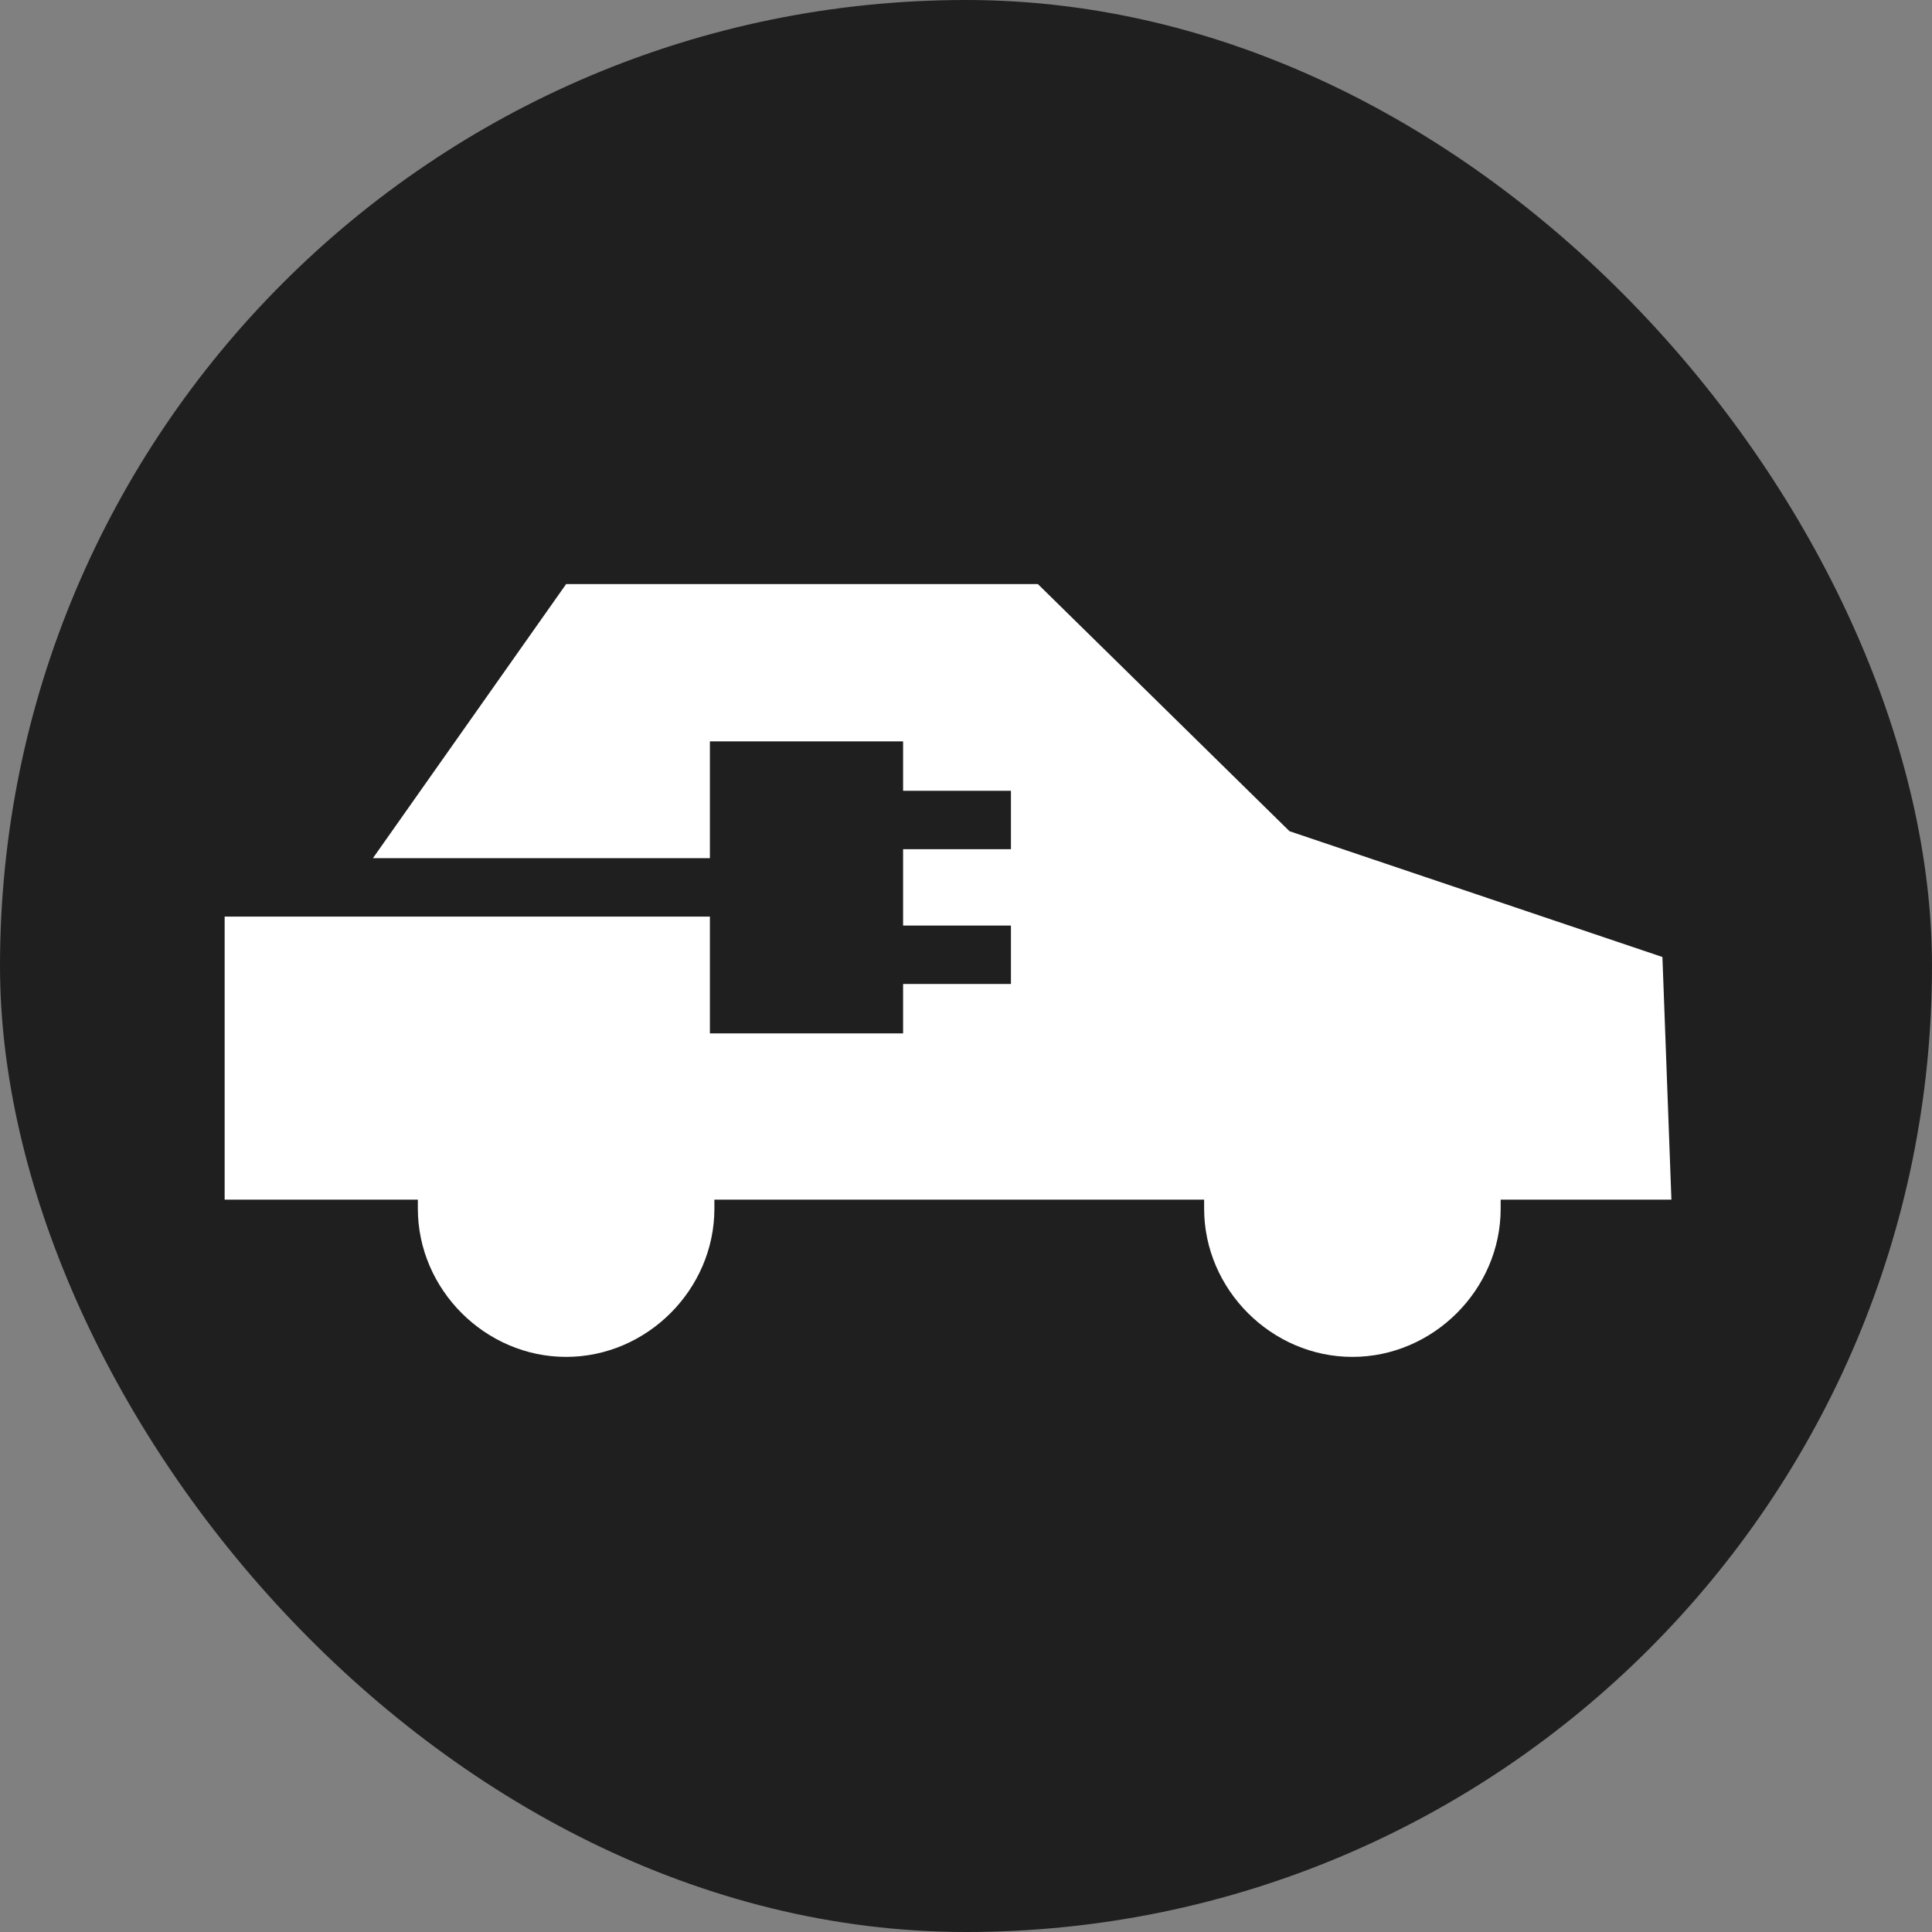
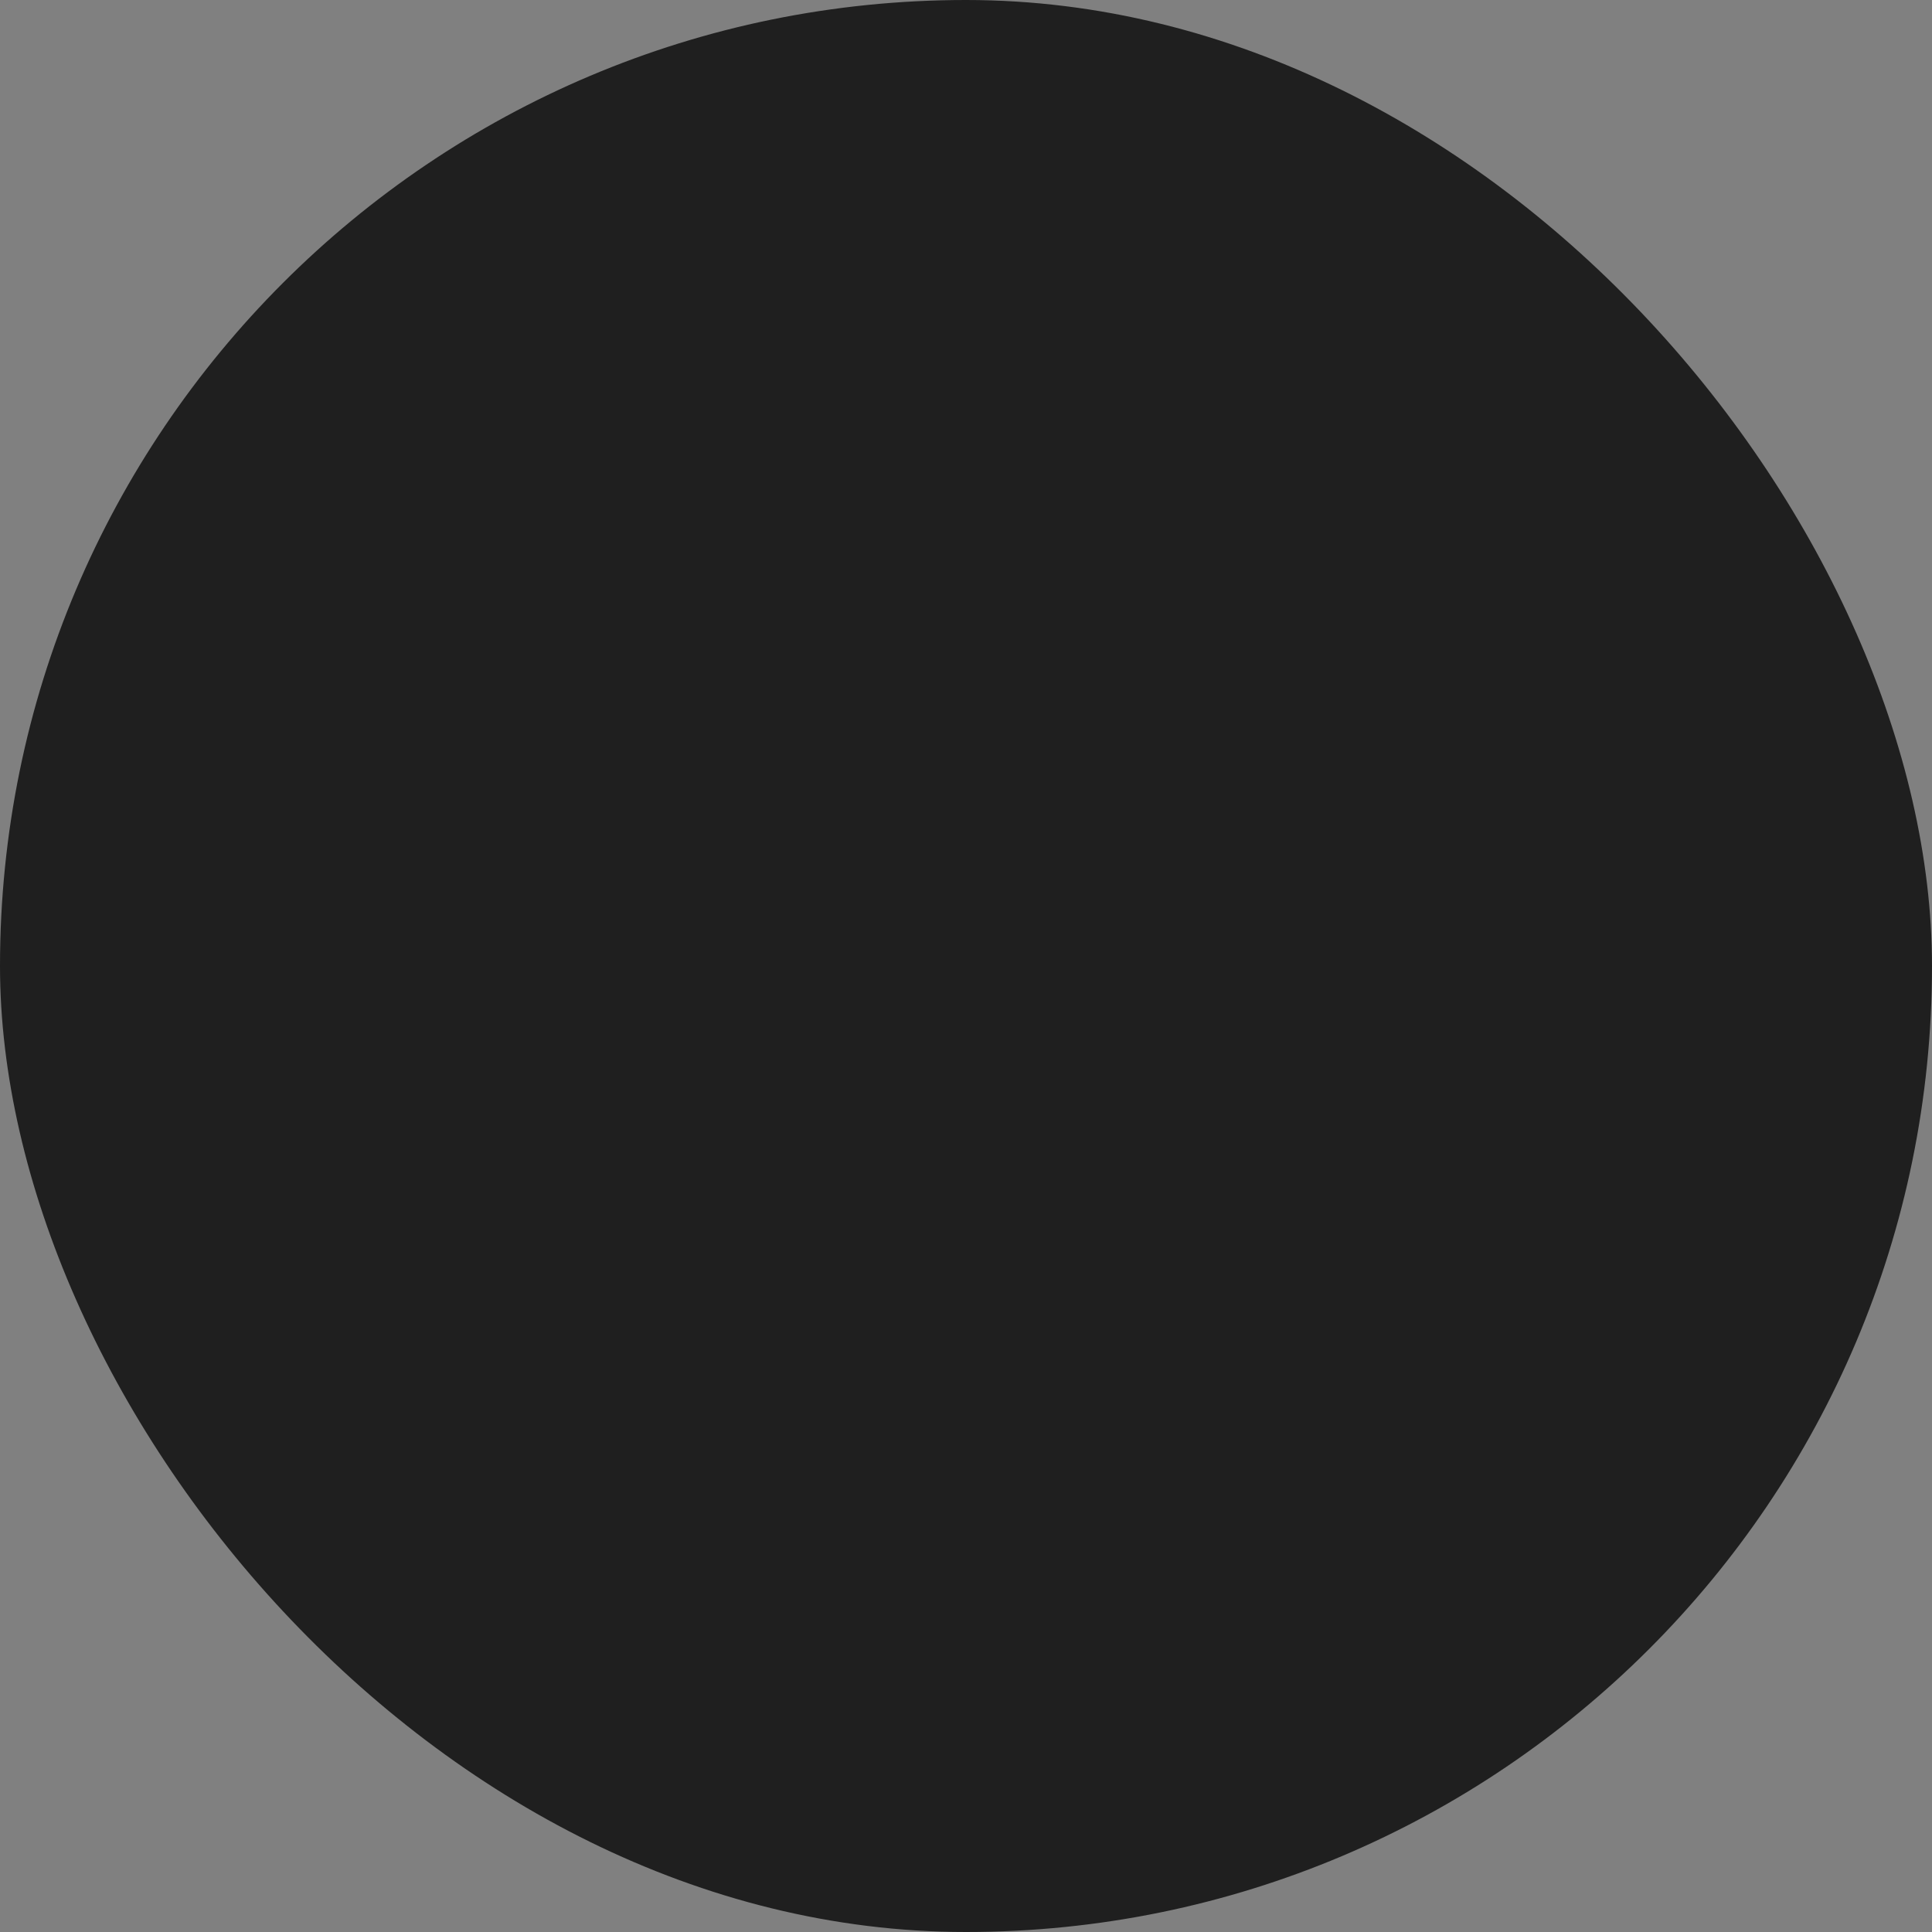
<svg xmlns="http://www.w3.org/2000/svg" width="43" height="43" fill="none">
  <rect width="100%" height="100%" fill="#808080" stroke="none" />
  <rect width="43" height="43" fill="#1F1F1F" rx="21.5" />
-   <path fill="#fff" d="M37.2 26.7h-3.8v.2c0 1.8-1.5 3.3-3.3 3.3-1.8 0-3.3-1.5-3.3-3.3v-.2H15.9v.2c0 1.8-1.5 3.3-3.3 3.3-1.8 0-3.3-1.5-3.3-3.3v-.2H5v-6.3h10.8V23h4.3v-1.1h2.4v-1.3h-2.4v-1.7h2.4v-1.3h-2.4v-1.1h-4.3v2.6H8.3l4.3-6.1h10.5l5.6 5.5 8.3 2.8.2 5.4Z" />
</svg>